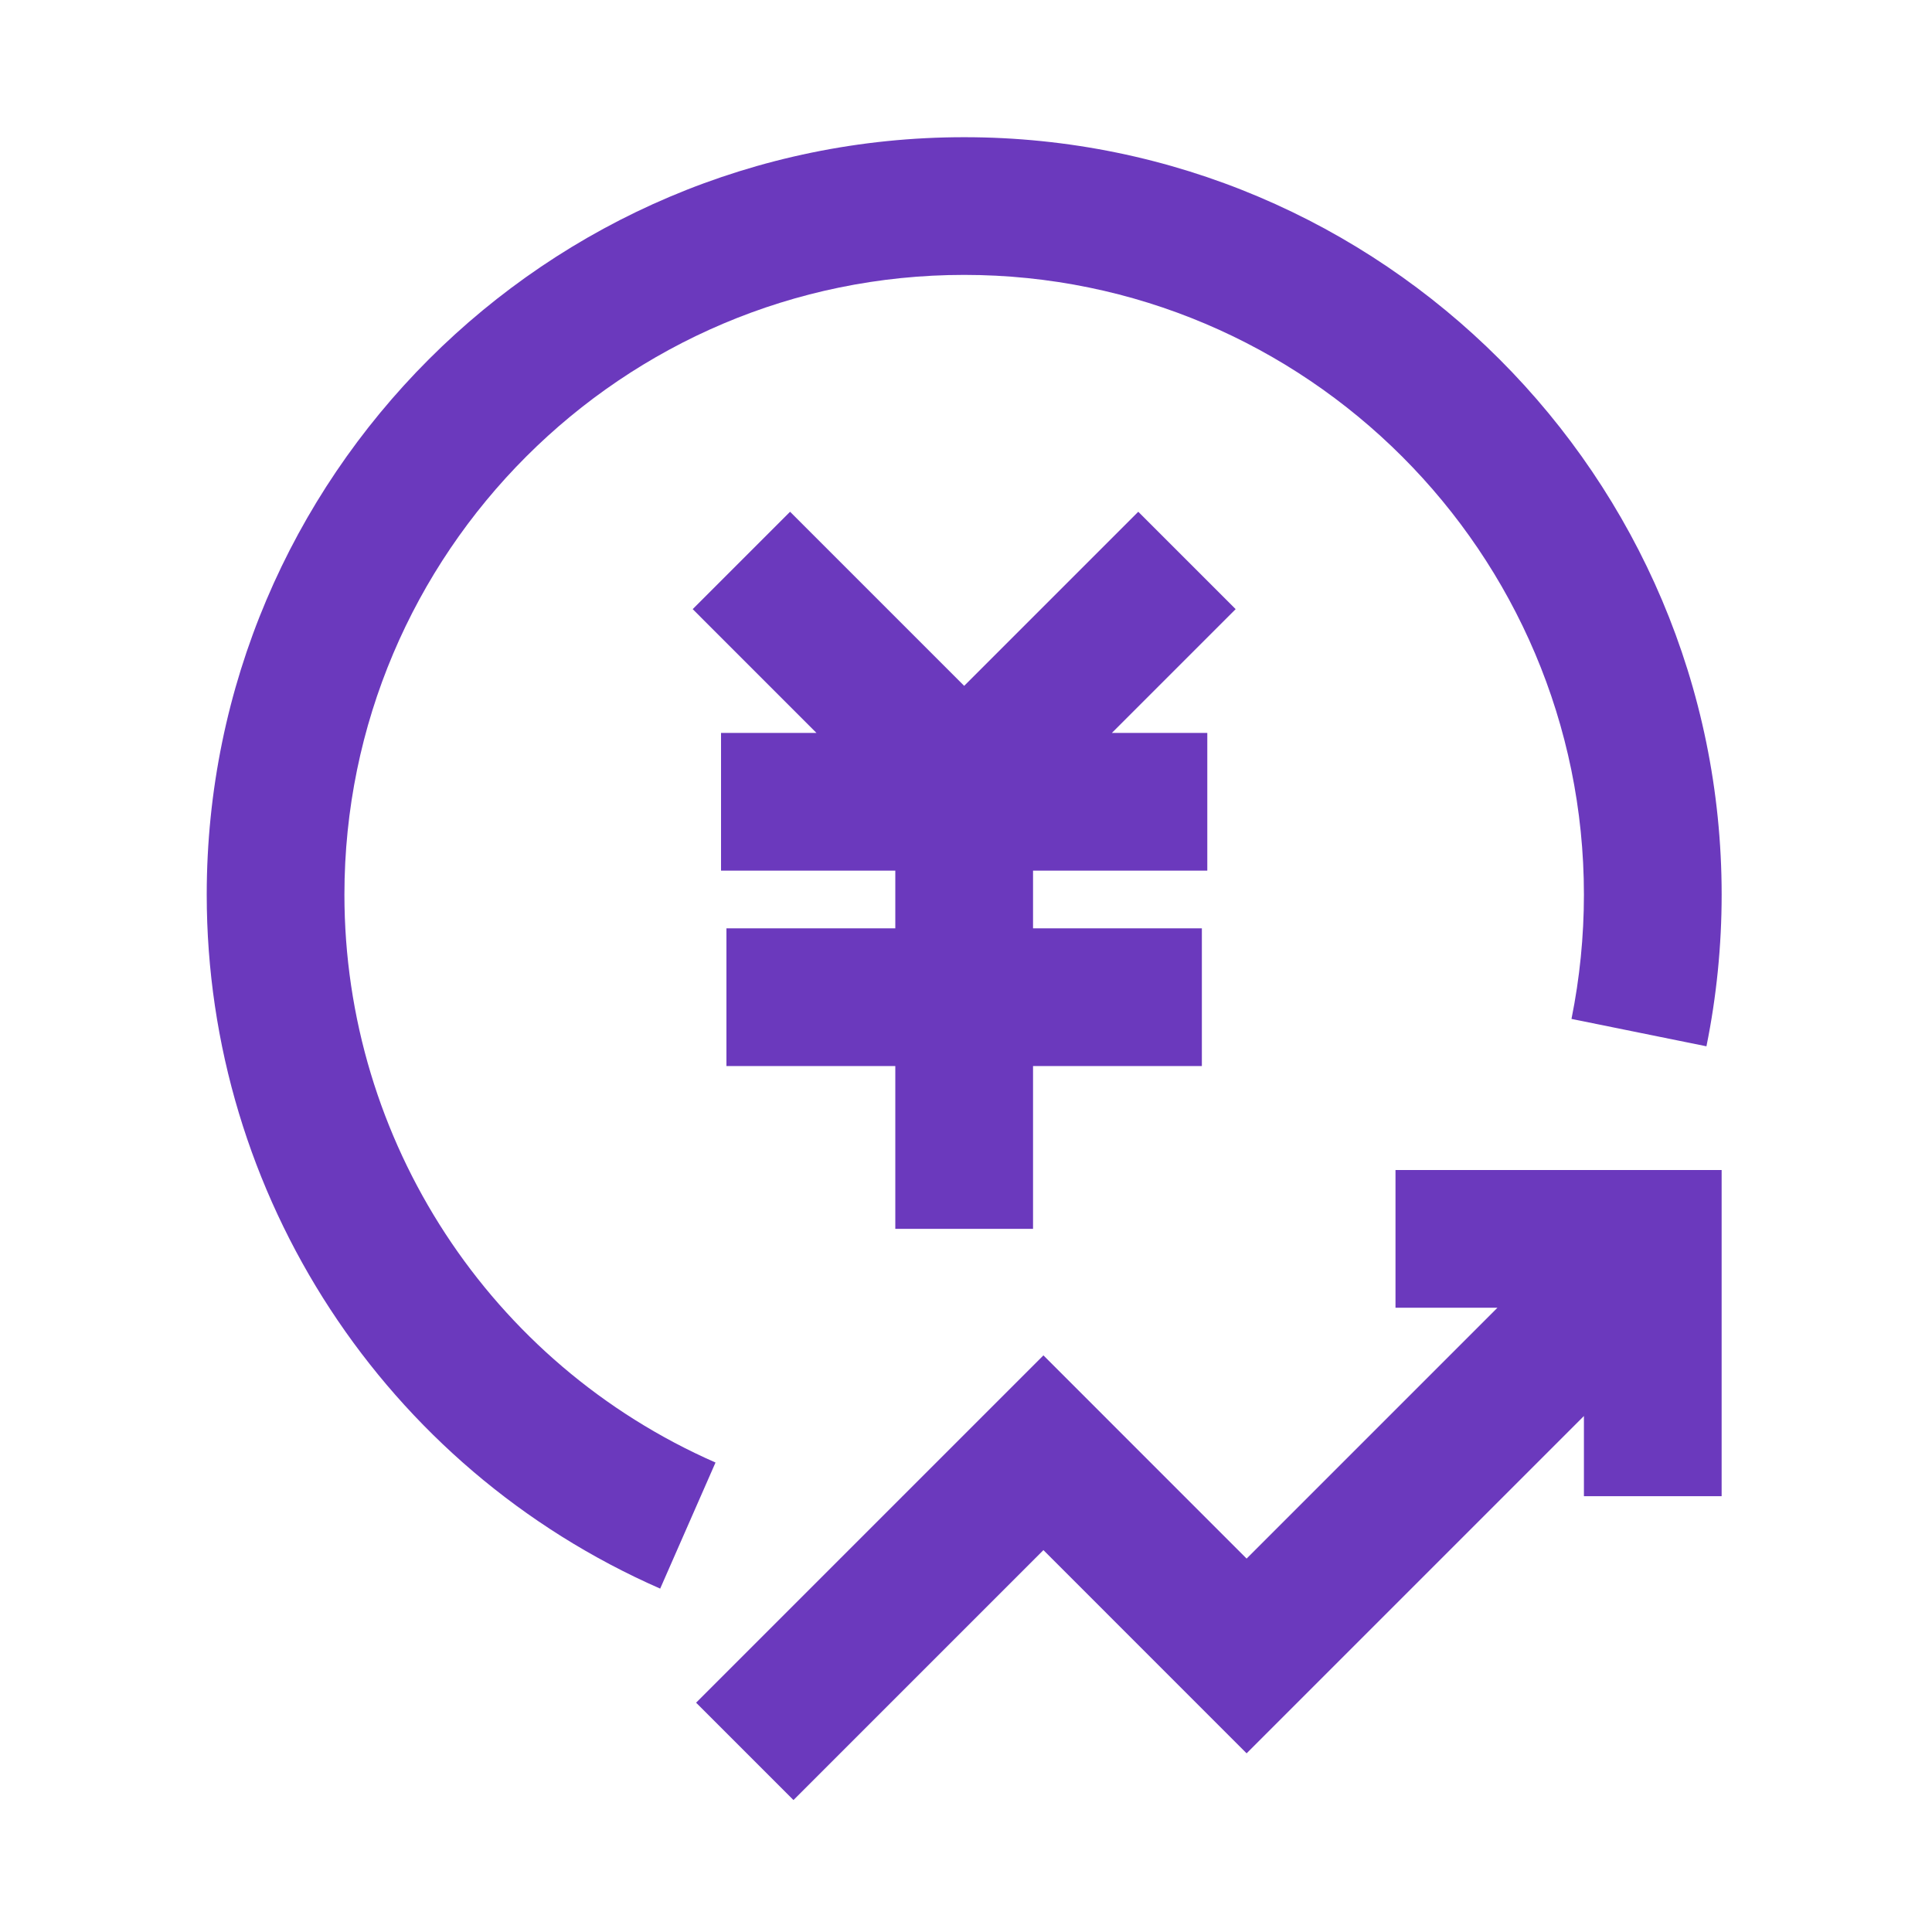
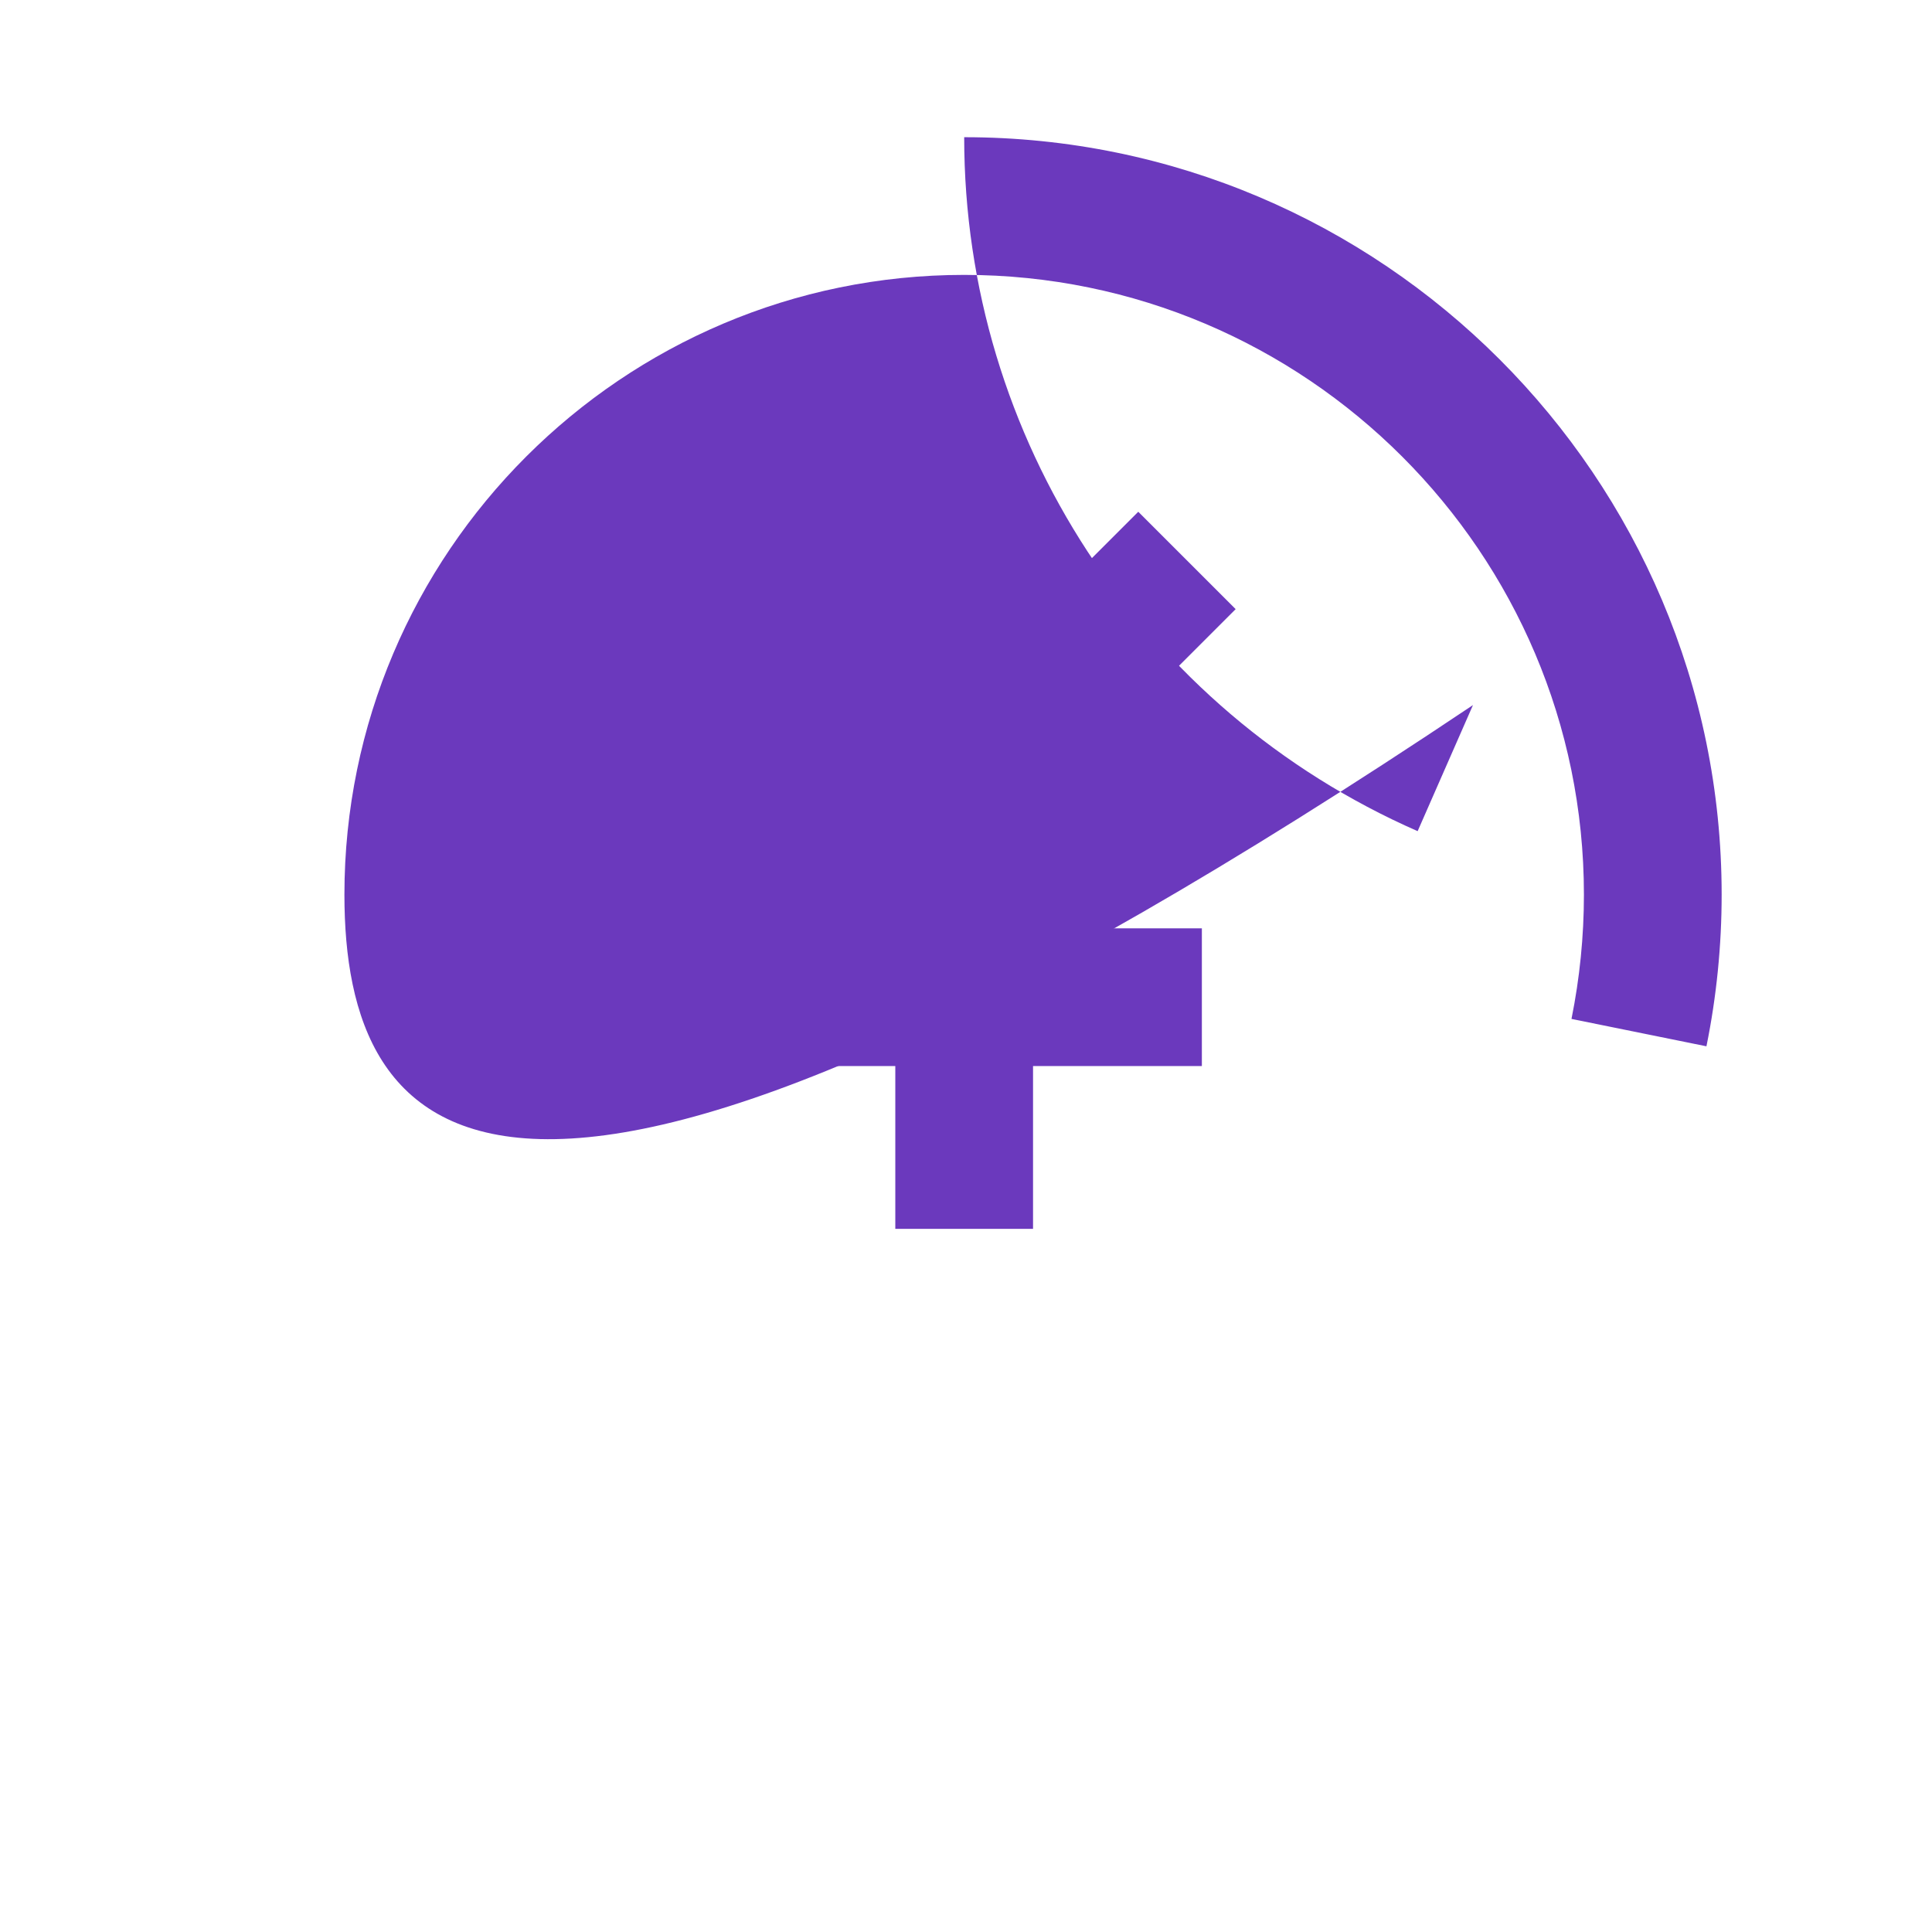
<svg xmlns="http://www.w3.org/2000/svg" width="800px" height="800px" viewBox="0 0 1024 1024" class="icon" fill="#000000">
  <g id="SVGRepo_bgCarrier" stroke-width="0" />
  <g id="SVGRepo_tracerCarrier" stroke-linecap="round" stroke-linejoin="round" />
  <g id="SVGRepo_iconCarrier">
    <path d="M603.31 271.24l-92.28 92.28-92.28-92.28-51.61 51.61 65.6 65.61h-50.58v73h92.37v30.58h-89.5v73h89.5v86.27h73v-86.27h89.48v-73h-89.48v-30.58h92.36v-73h-50.58l65.61-65.61z" fill="#6b39bd" />
-     <path d="M182.55 474.18c0-181.12 147.36-328.48 328.48-328.48s328.48 147.36 328.48 328.48c0 22.13-2.23 44.29-6.59 65.87l71.53 14.51c5.35-26.34 8.06-53.37 8.06-80.37 0-221.37-180.1-401.47-401.47-401.47s-401.47 180.1-401.47 401.47c0 159.39 94.34 303.76 240.34 367.81l29.33-66.83C259.75 722.74 182.55 604.6 182.55 474.18z" fill="#6b39bd" />
-     <path d="M739.64 693.13h54.03L660.73 826.08l-107.7-107.71-184.09 184.09 51.61 51.61 132.48-132.48 107.7 107.71 178.78-178.78V793h72.99V620.14H739.64z" fill="#6b39bd" />
+     <path d="M182.55 474.18c0-181.12 147.36-328.48 328.48-328.48s328.48 147.36 328.48 328.48c0 22.13-2.23 44.29-6.59 65.87l71.53 14.51c5.35-26.34 8.06-53.37 8.06-80.37 0-221.37-180.1-401.47-401.47-401.47c0 159.39 94.34 303.76 240.34 367.81l29.33-66.83C259.75 722.74 182.55 604.6 182.55 474.18z" fill="#6b39bd" />
  </g>
</svg>